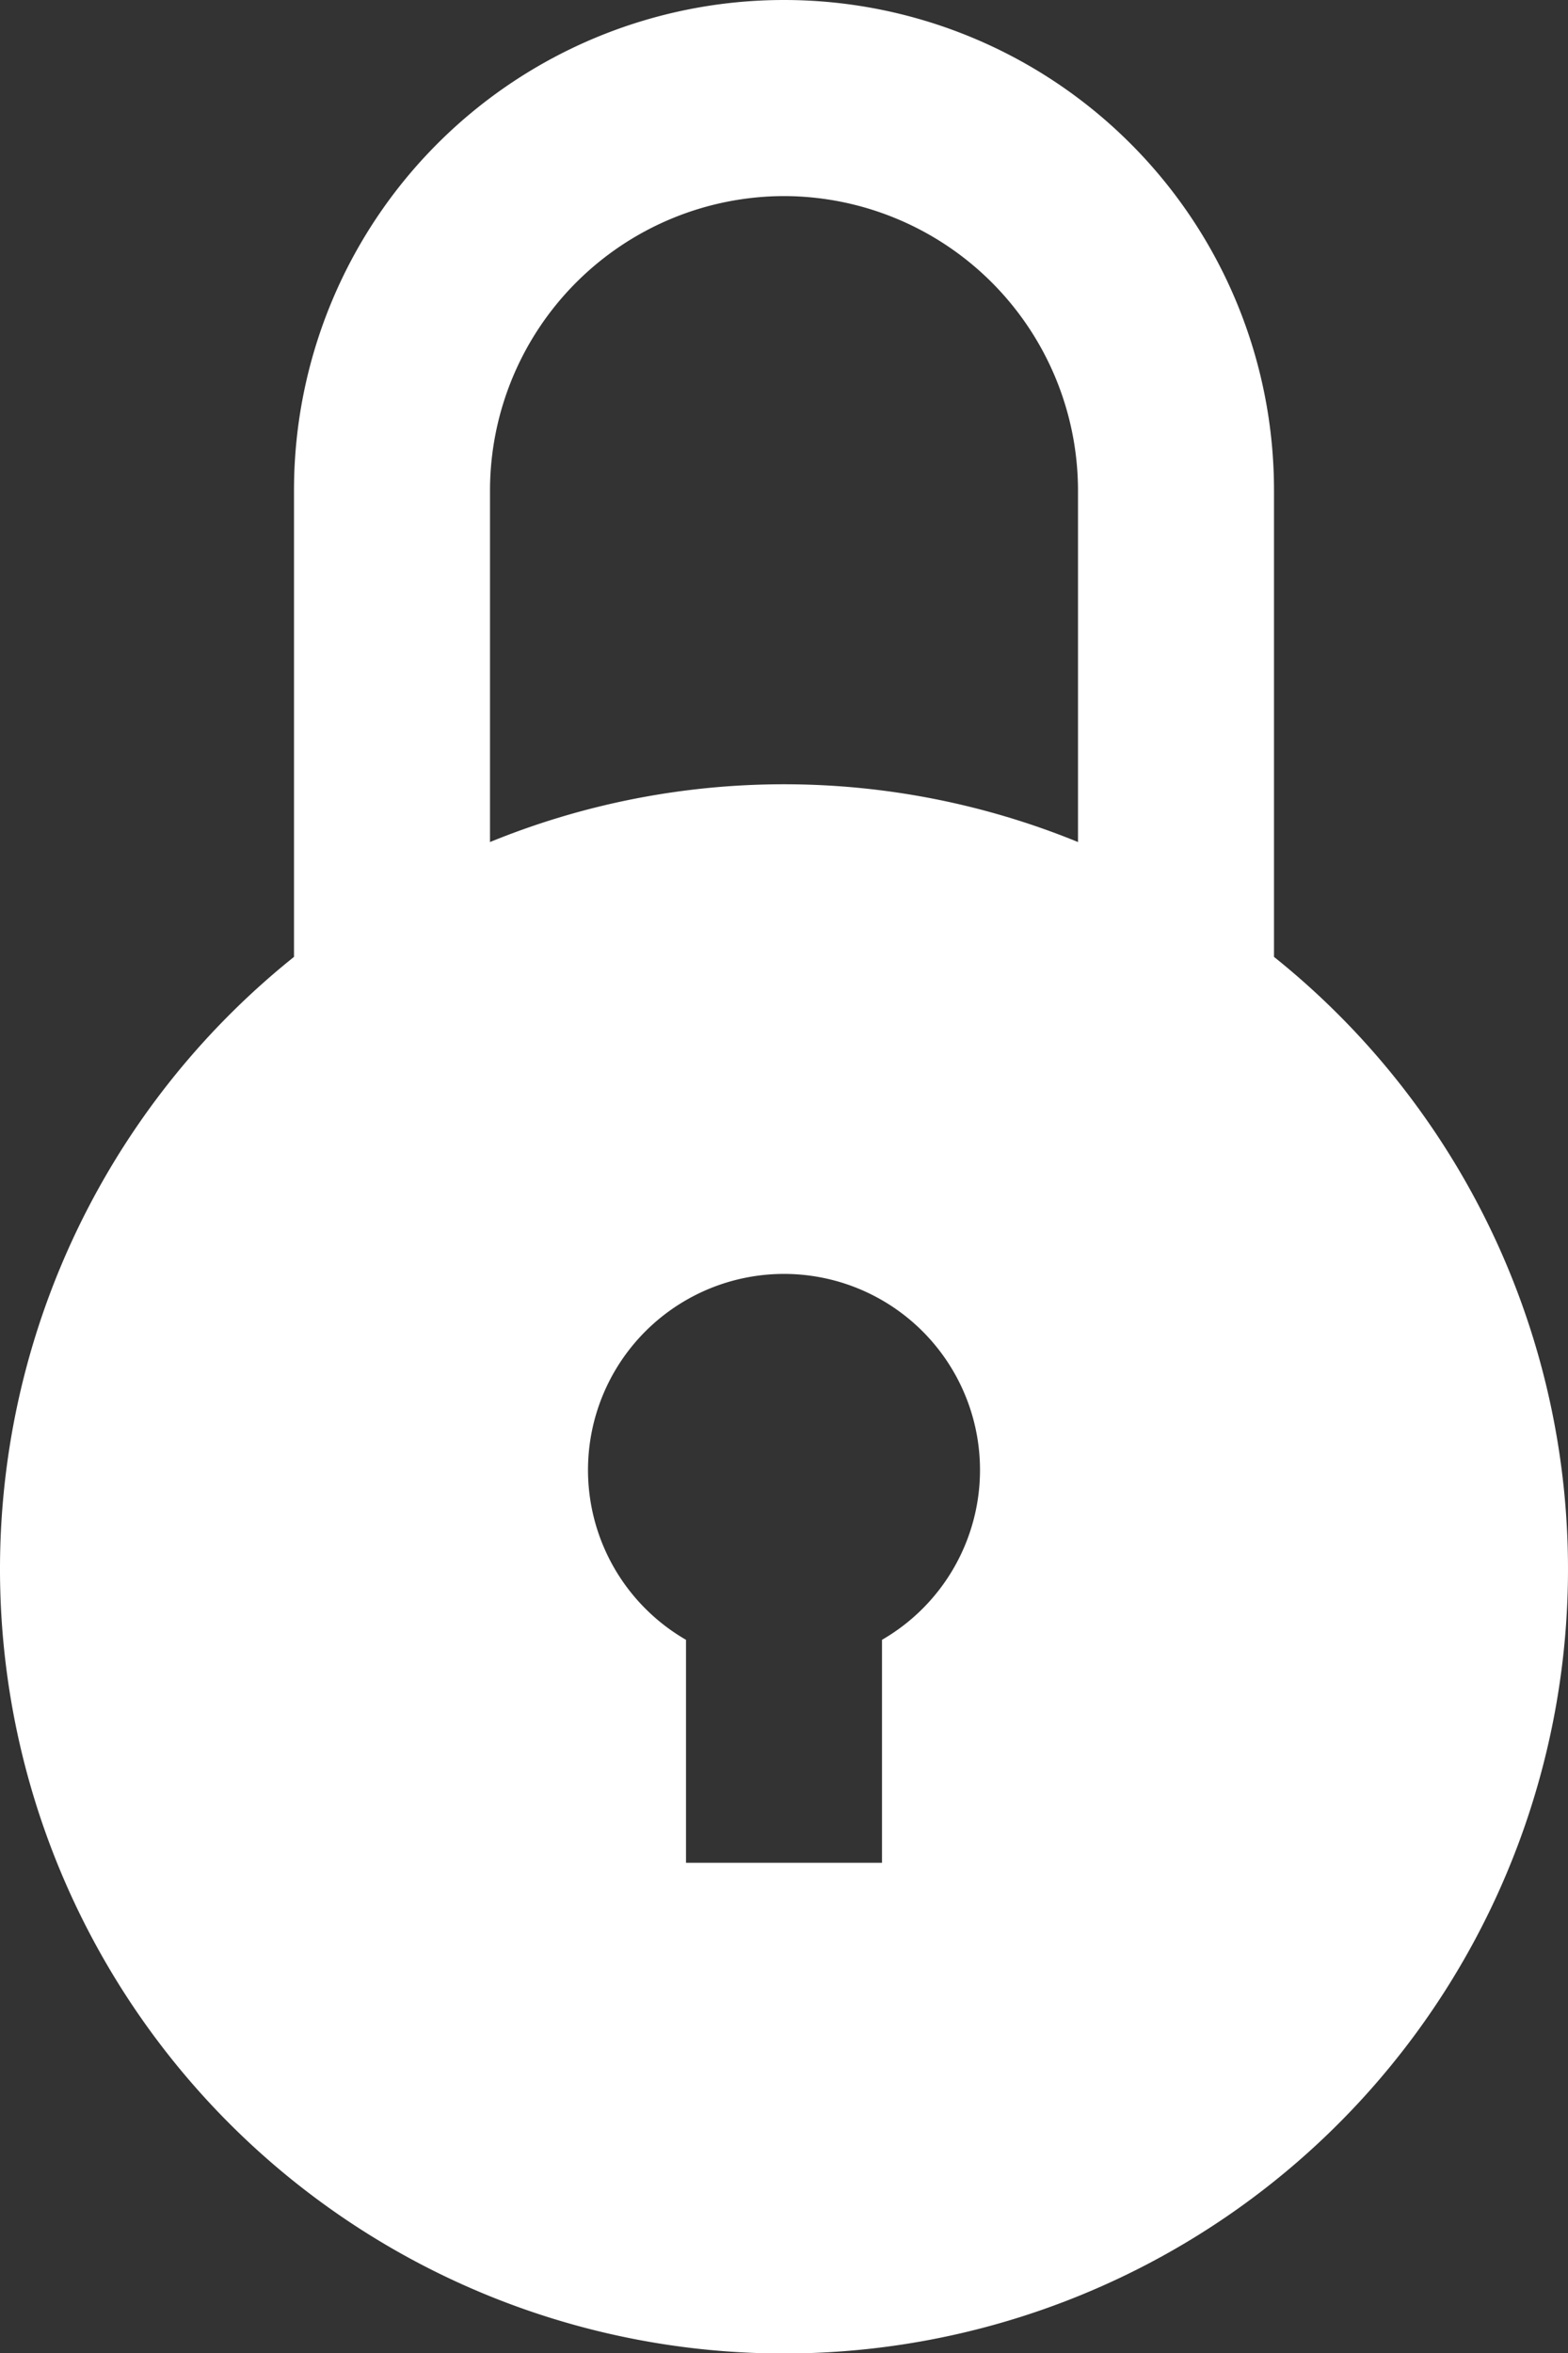
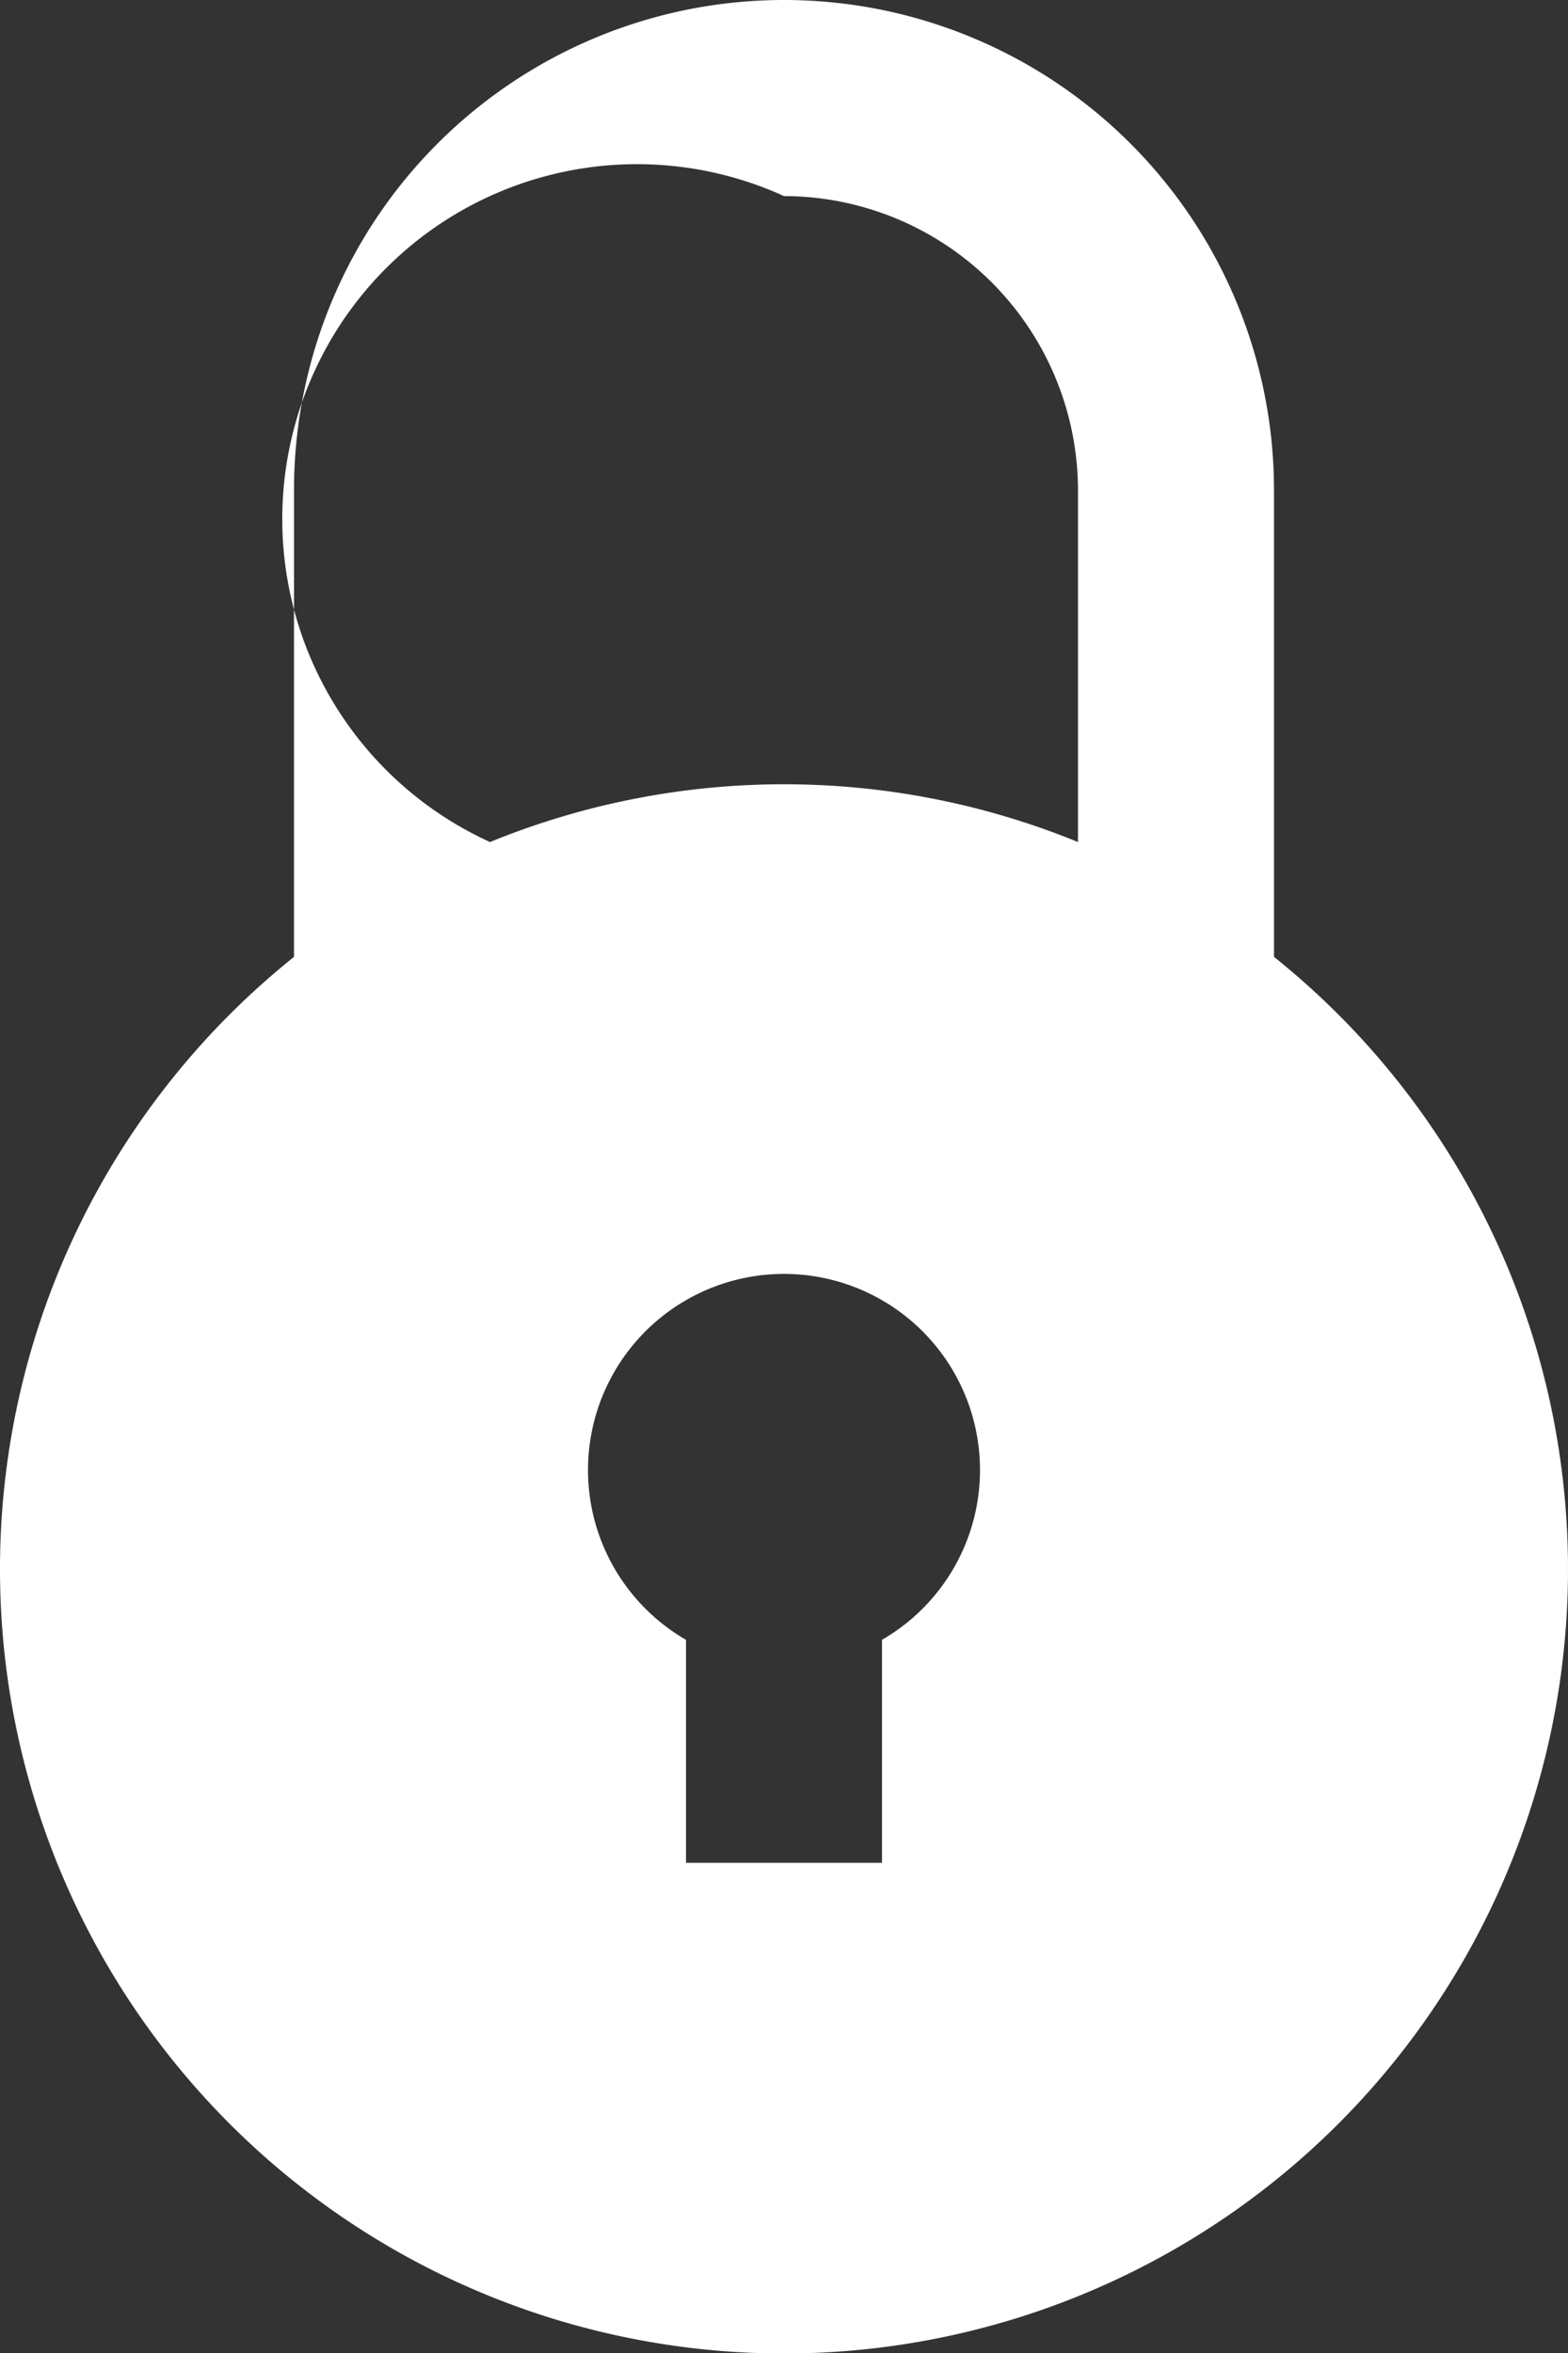
<svg xmlns="http://www.w3.org/2000/svg" width="28" height="42" viewBox="0 0 28 42">
  <rect x="0" y="0" width="28" height="42" fill="#333333" stroke="none" />
-   <path fill="#fff" d="M22.75 17.08V8.75a8.75 8.75 0 0 0-17.5 0v8.33a14 14 0 1 0 17.5 0zM14 3.5a5.26 5.26 0 0 1 5.25 5.25v6.28a13.88 13.88 0 0 0-10.5 0V8.75A5.26 5.26 0 0 1 14 3.5zm1.75 25.77v3.98h-3.5v-3.98a3.5 3.5 0 1 1 5.25-3.02 3.5 3.5 0 0 1-1.75 3.02z" />
+   <path fill="#fff" d="M22.75 17.08V8.75a8.75 8.75 0 0 0-17.5 0v8.33a14 14 0 1 0 17.5 0zM14 3.5a5.26 5.26 0 0 1 5.25 5.25v6.28a13.88 13.88 0 0 0-10.5 0A5.26 5.26 0 0 1 14 3.5zm1.75 25.77v3.98h-3.5v-3.98a3.5 3.5 0 1 1 5.25-3.02 3.5 3.5 0 0 1-1.75 3.02z" />
</svg>